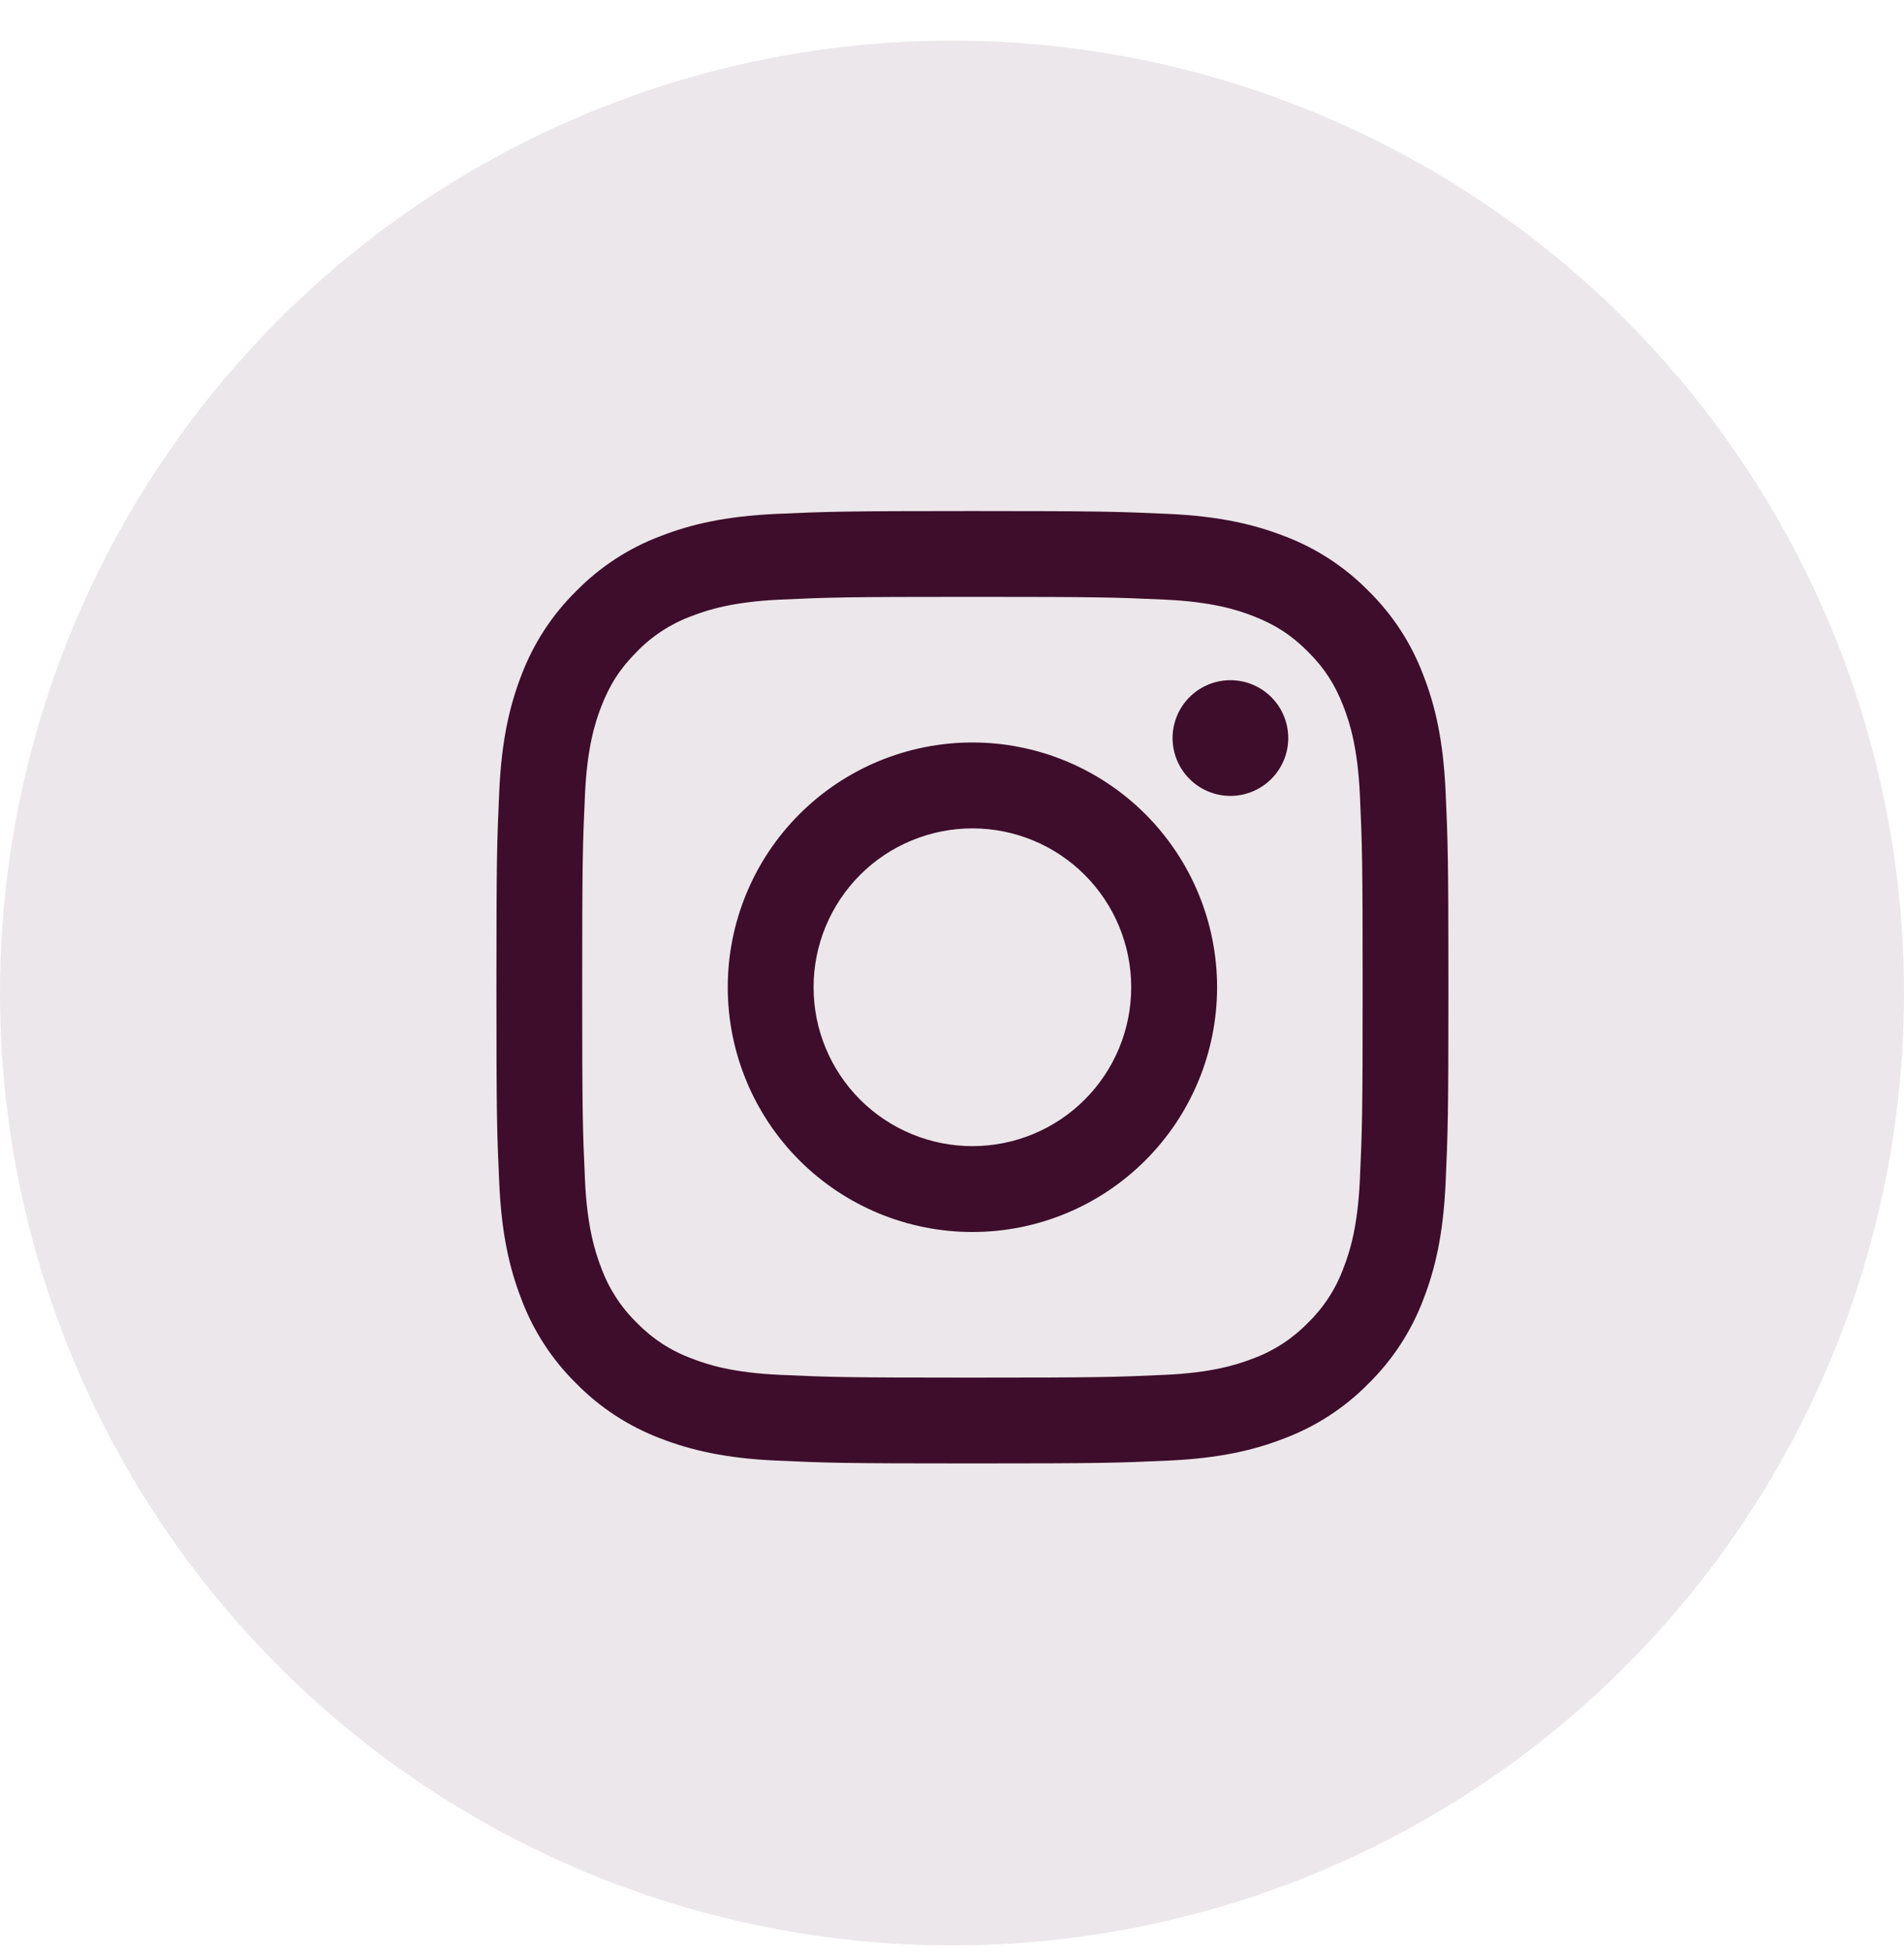
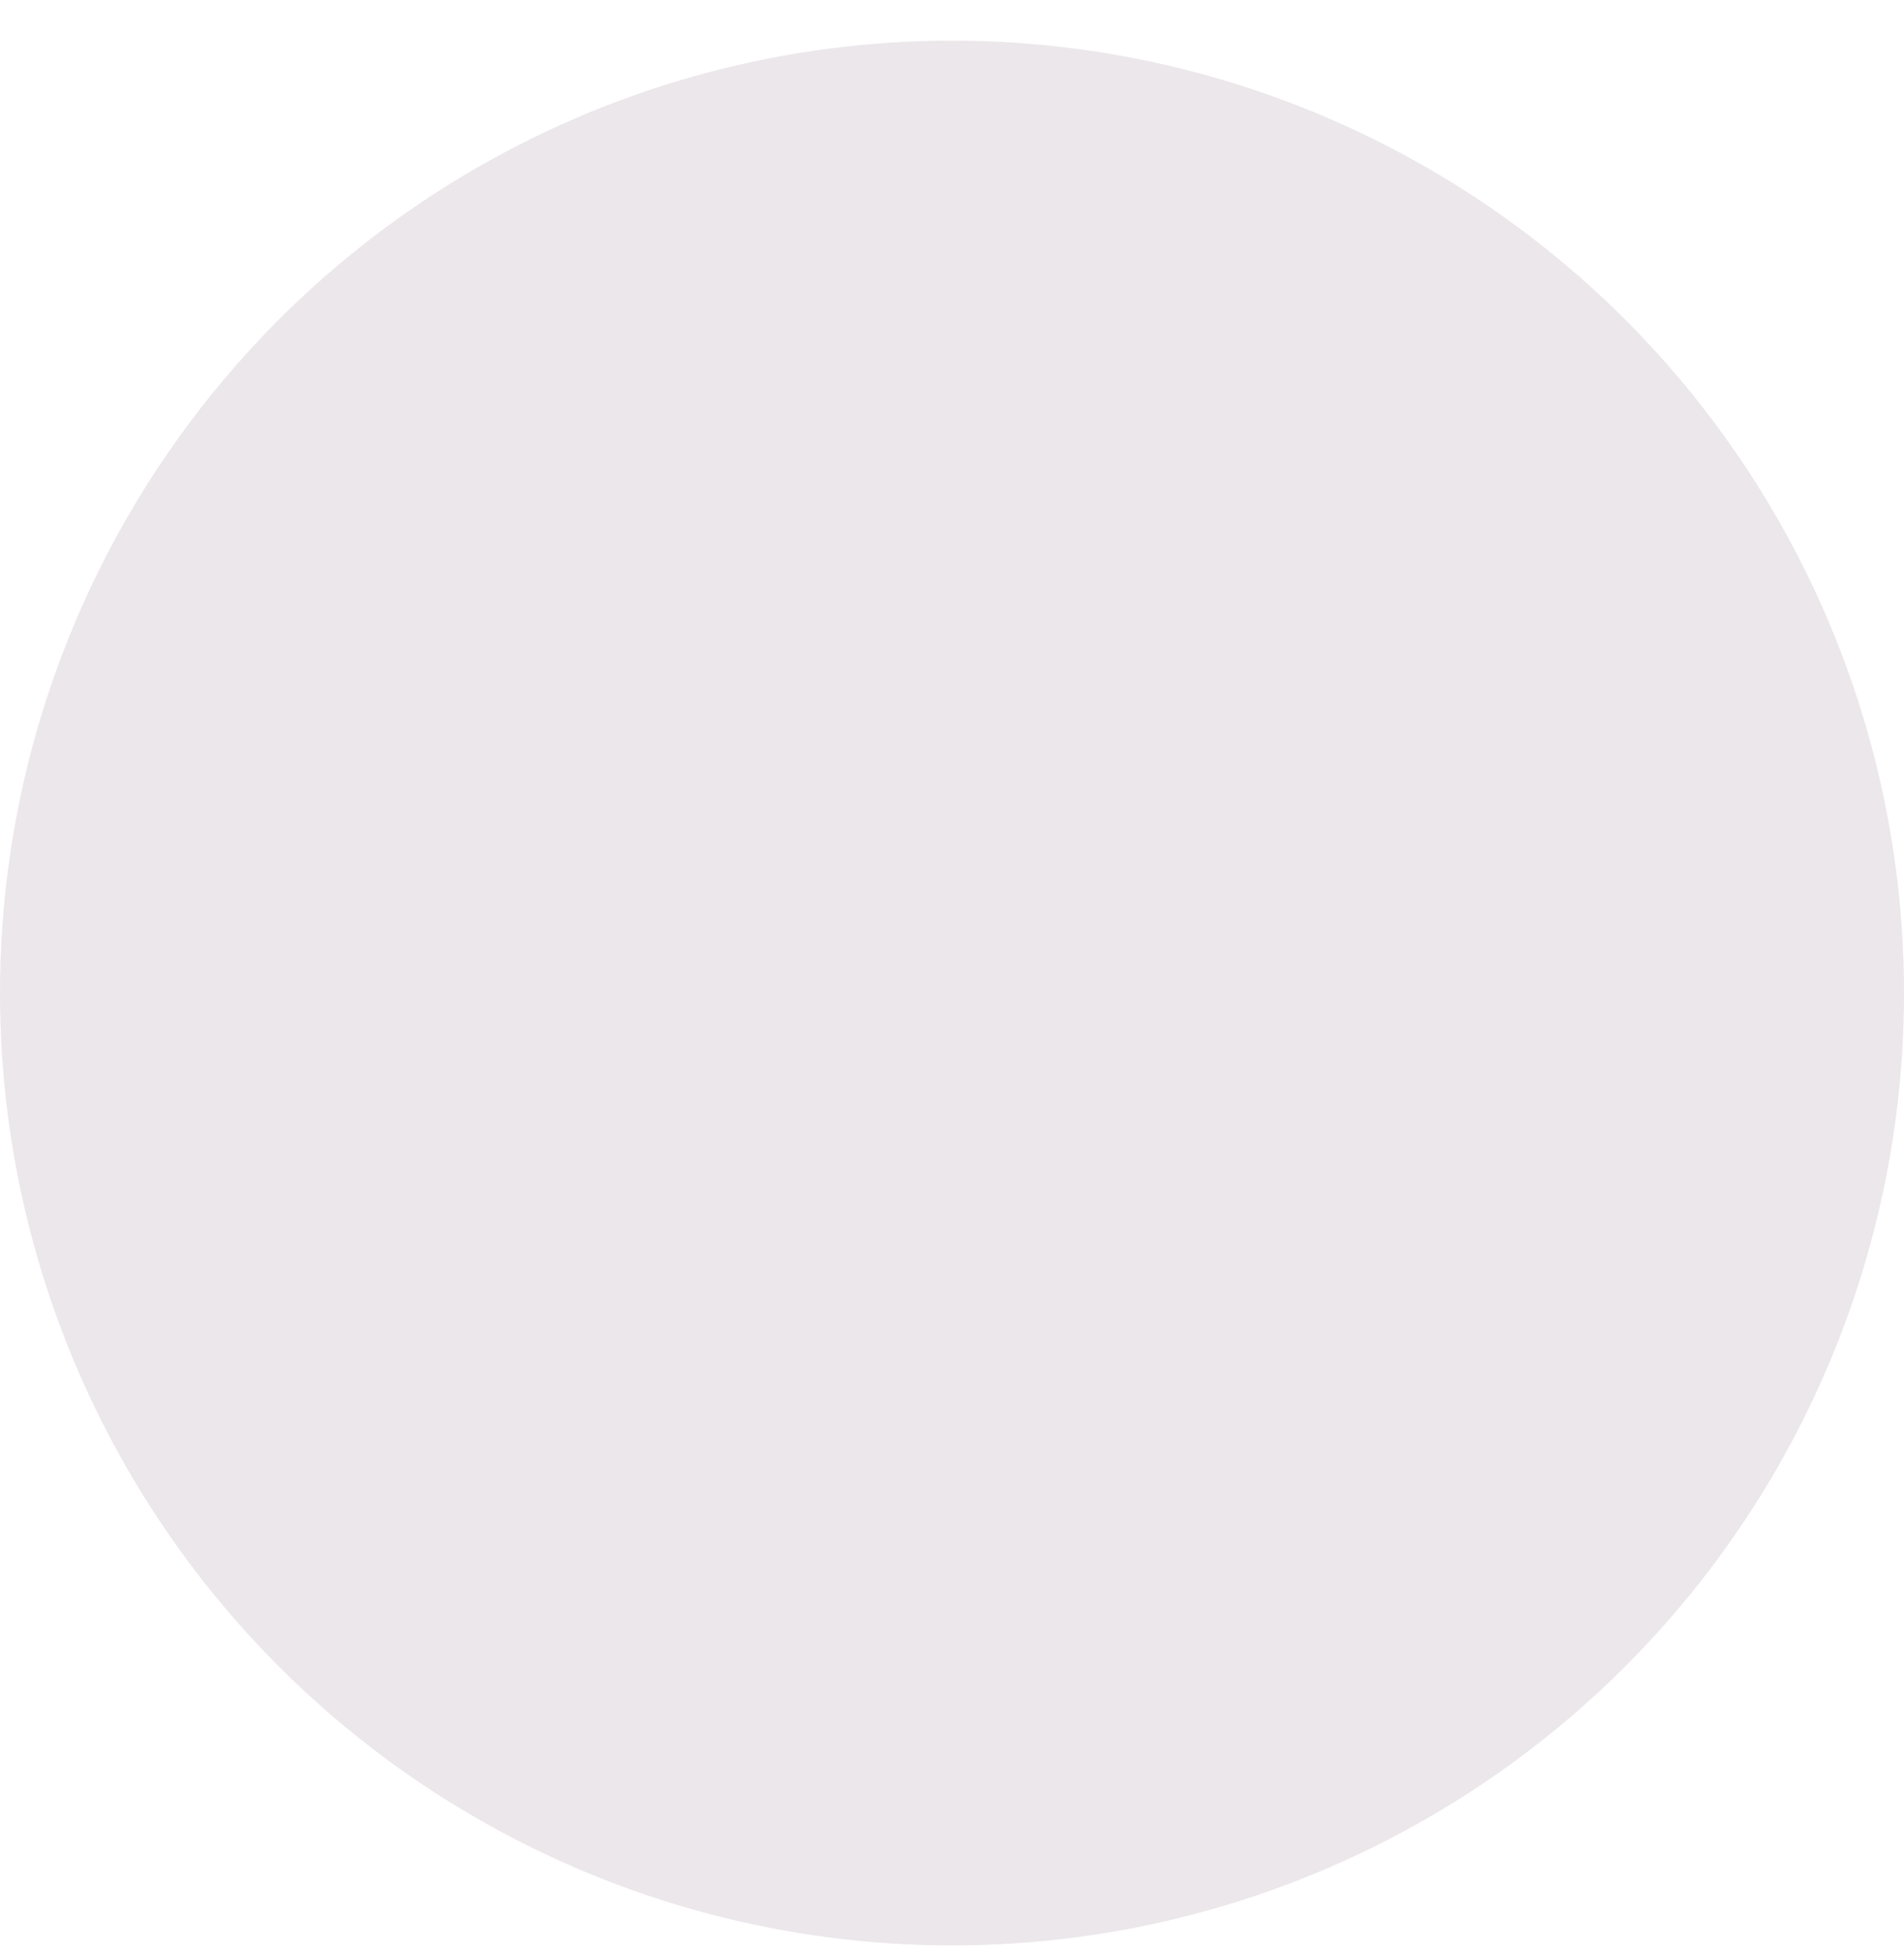
<svg xmlns="http://www.w3.org/2000/svg" width="40" height="41" viewBox="0 0 40 41" fill="none">
  <circle opacity="0.1" cx="20" cy="20.854" r="20" fill="#3D0D2B" />
-   <path fill-rule="evenodd" clip-rule="evenodd" d="M20.429 10.732C17.713 10.732 17.373 10.744 16.306 10.792C15.241 10.841 14.514 11.01 13.878 11.258C13.211 11.508 12.607 11.902 12.107 12.411C11.598 12.911 11.205 13.515 10.953 14.182C10.707 14.818 10.537 15.546 10.489 16.61C10.441 17.676 10.429 18.016 10.429 20.732C10.429 23.449 10.44 23.788 10.489 24.855C10.537 25.92 10.707 26.647 10.954 27.283C11.205 27.95 11.598 28.554 12.107 29.054C12.607 29.563 13.211 29.956 13.878 30.208C14.514 30.454 15.241 30.624 16.306 30.672C17.373 30.721 17.713 30.732 20.429 30.732C23.145 30.732 23.485 30.721 24.551 30.672C25.616 30.624 26.343 30.454 26.979 30.207C27.646 29.956 28.251 29.563 28.751 29.054C29.259 28.554 29.653 27.95 29.904 27.283C30.151 26.647 30.32 25.92 30.369 24.855C30.417 23.788 30.429 23.448 30.429 20.732C30.429 18.016 30.417 17.676 30.369 16.61C30.32 15.545 30.151 14.818 29.903 14.182C29.652 13.514 29.259 12.91 28.75 12.41C28.251 11.902 27.646 11.508 26.979 11.257C26.343 11.011 25.615 10.841 24.551 10.792C23.485 10.744 23.145 10.732 20.429 10.732ZM20.429 12.534C23.099 12.534 23.415 12.544 24.47 12.592C25.445 12.637 25.974 12.799 26.327 12.937C26.793 13.118 27.127 13.335 27.477 13.684C27.827 14.034 28.043 14.368 28.224 14.834C28.361 15.187 28.524 15.716 28.569 16.691C28.617 17.746 28.627 18.062 28.627 20.732C28.627 23.402 28.617 23.719 28.569 24.774C28.524 25.748 28.362 26.278 28.224 26.63C28.064 27.065 27.809 27.458 27.477 27.78C27.154 28.112 26.761 28.368 26.327 28.528C25.974 28.665 25.445 28.828 24.47 28.872C23.415 28.92 23.099 28.93 20.429 28.93C17.758 28.93 17.442 28.92 16.387 28.872C15.413 28.828 14.883 28.666 14.531 28.528C14.096 28.368 13.703 28.112 13.381 27.78C13.049 27.458 12.793 27.065 12.633 26.63C12.496 26.278 12.333 25.748 12.289 24.774C12.241 23.719 12.231 23.402 12.231 20.732C12.231 18.062 12.241 17.746 12.289 16.691C12.333 15.716 12.495 15.187 12.633 14.834C12.814 14.368 13.031 14.034 13.381 13.684C13.703 13.352 14.096 13.097 14.531 12.937C14.883 12.8 15.413 12.637 16.387 12.592C17.442 12.544 17.759 12.534 20.429 12.534Z" fill="#3D0D2B" />
-   <path fill-rule="evenodd" clip-rule="evenodd" d="M20.429 24.069C19.991 24.069 19.557 23.983 19.152 23.815C18.747 23.647 18.379 23.402 18.069 23.092C17.759 22.782 17.514 22.414 17.346 22.009C17.178 21.605 17.092 21.171 17.092 20.732C17.092 20.294 17.178 19.86 17.346 19.456C17.514 19.051 17.759 18.683 18.069 18.373C18.379 18.063 18.747 17.817 19.152 17.65C19.557 17.482 19.991 17.396 20.429 17.396C21.314 17.396 22.162 17.747 22.788 18.373C23.414 18.999 23.765 19.848 23.765 20.732C23.765 21.617 23.414 22.466 22.788 23.092C22.162 23.718 21.314 24.069 20.429 24.069ZM20.429 15.592C19.066 15.592 17.758 16.134 16.794 17.098C15.83 18.062 15.289 19.369 15.289 20.732C15.289 22.096 15.83 23.403 16.794 24.367C17.758 25.331 19.066 25.872 20.429 25.872C21.792 25.872 23.099 25.331 24.063 24.367C25.027 23.403 25.569 22.096 25.569 20.732C25.569 19.369 25.027 18.062 24.063 17.098C23.099 16.134 21.792 15.592 20.429 15.592ZM27.064 15.499C27.064 15.821 26.936 16.13 26.708 16.358C26.48 16.586 26.171 16.714 25.849 16.714C25.527 16.714 25.218 16.586 24.99 16.358C24.762 16.13 24.634 15.821 24.634 15.499C24.634 15.177 24.762 14.868 24.99 14.64C25.218 14.412 25.527 14.284 25.849 14.284C26.171 14.284 26.48 14.412 26.708 14.64C26.936 14.868 27.064 15.177 27.064 15.499Z" fill="#3D0D2B" />
</svg>